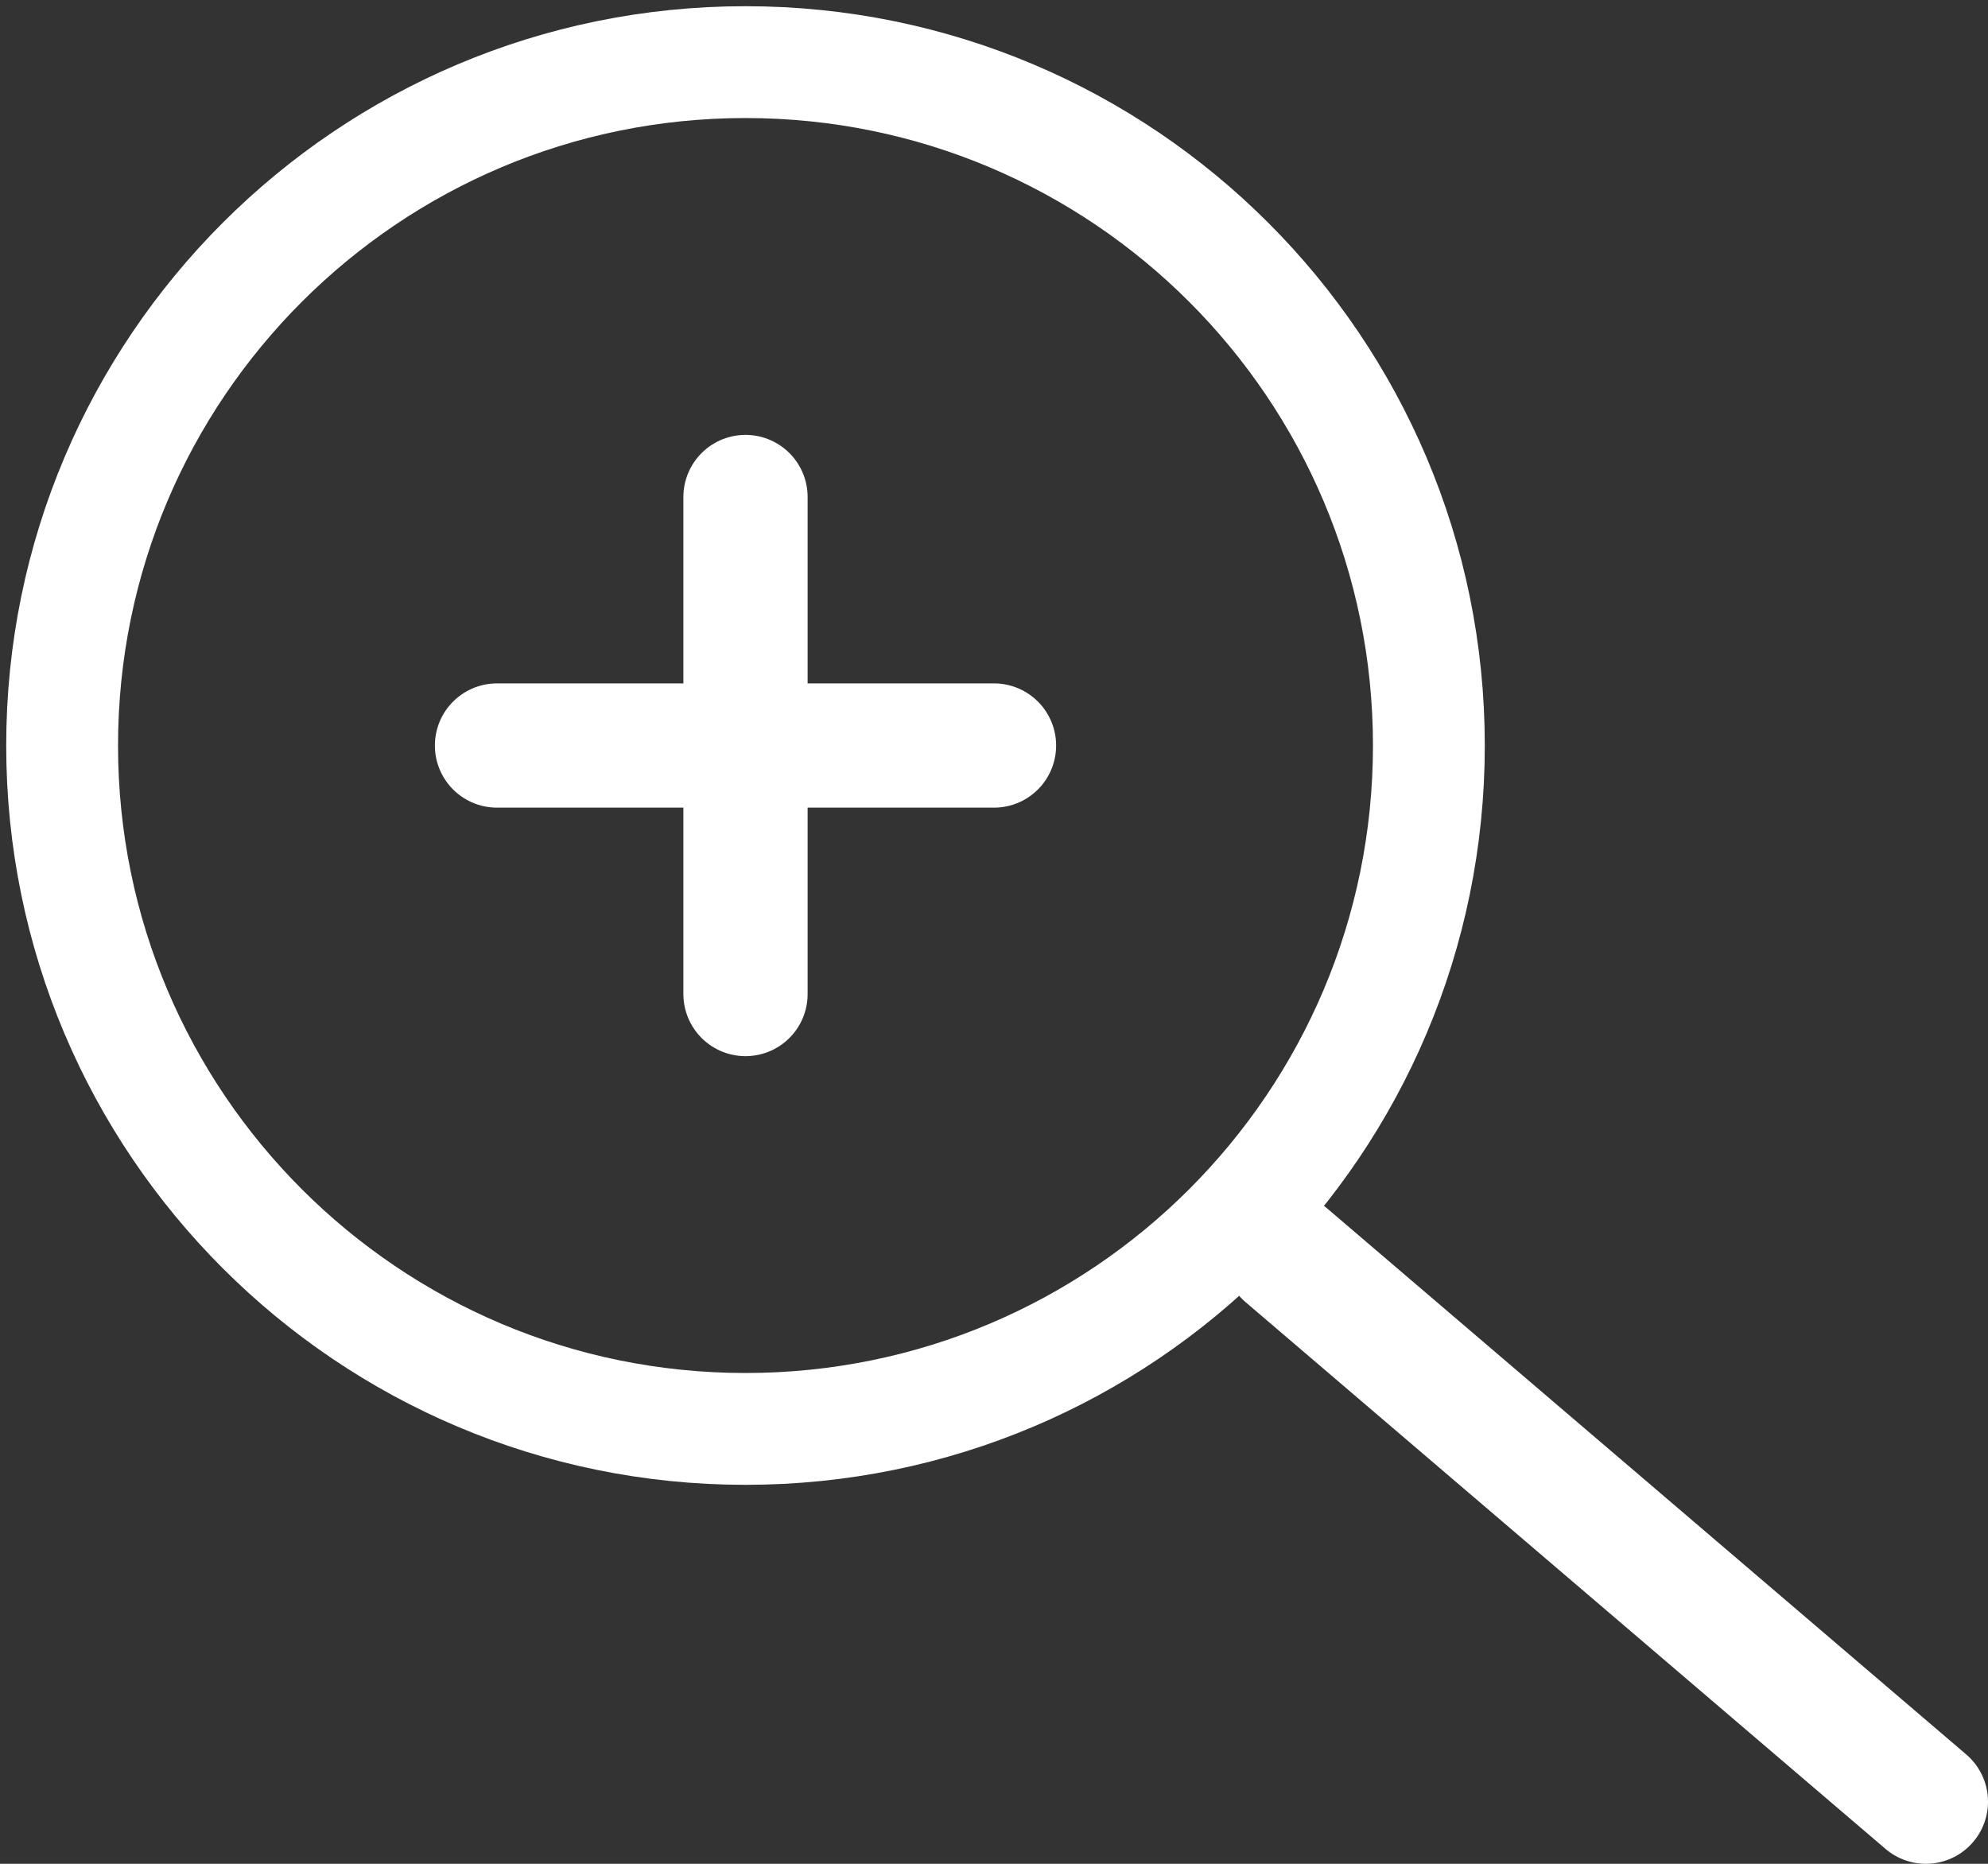
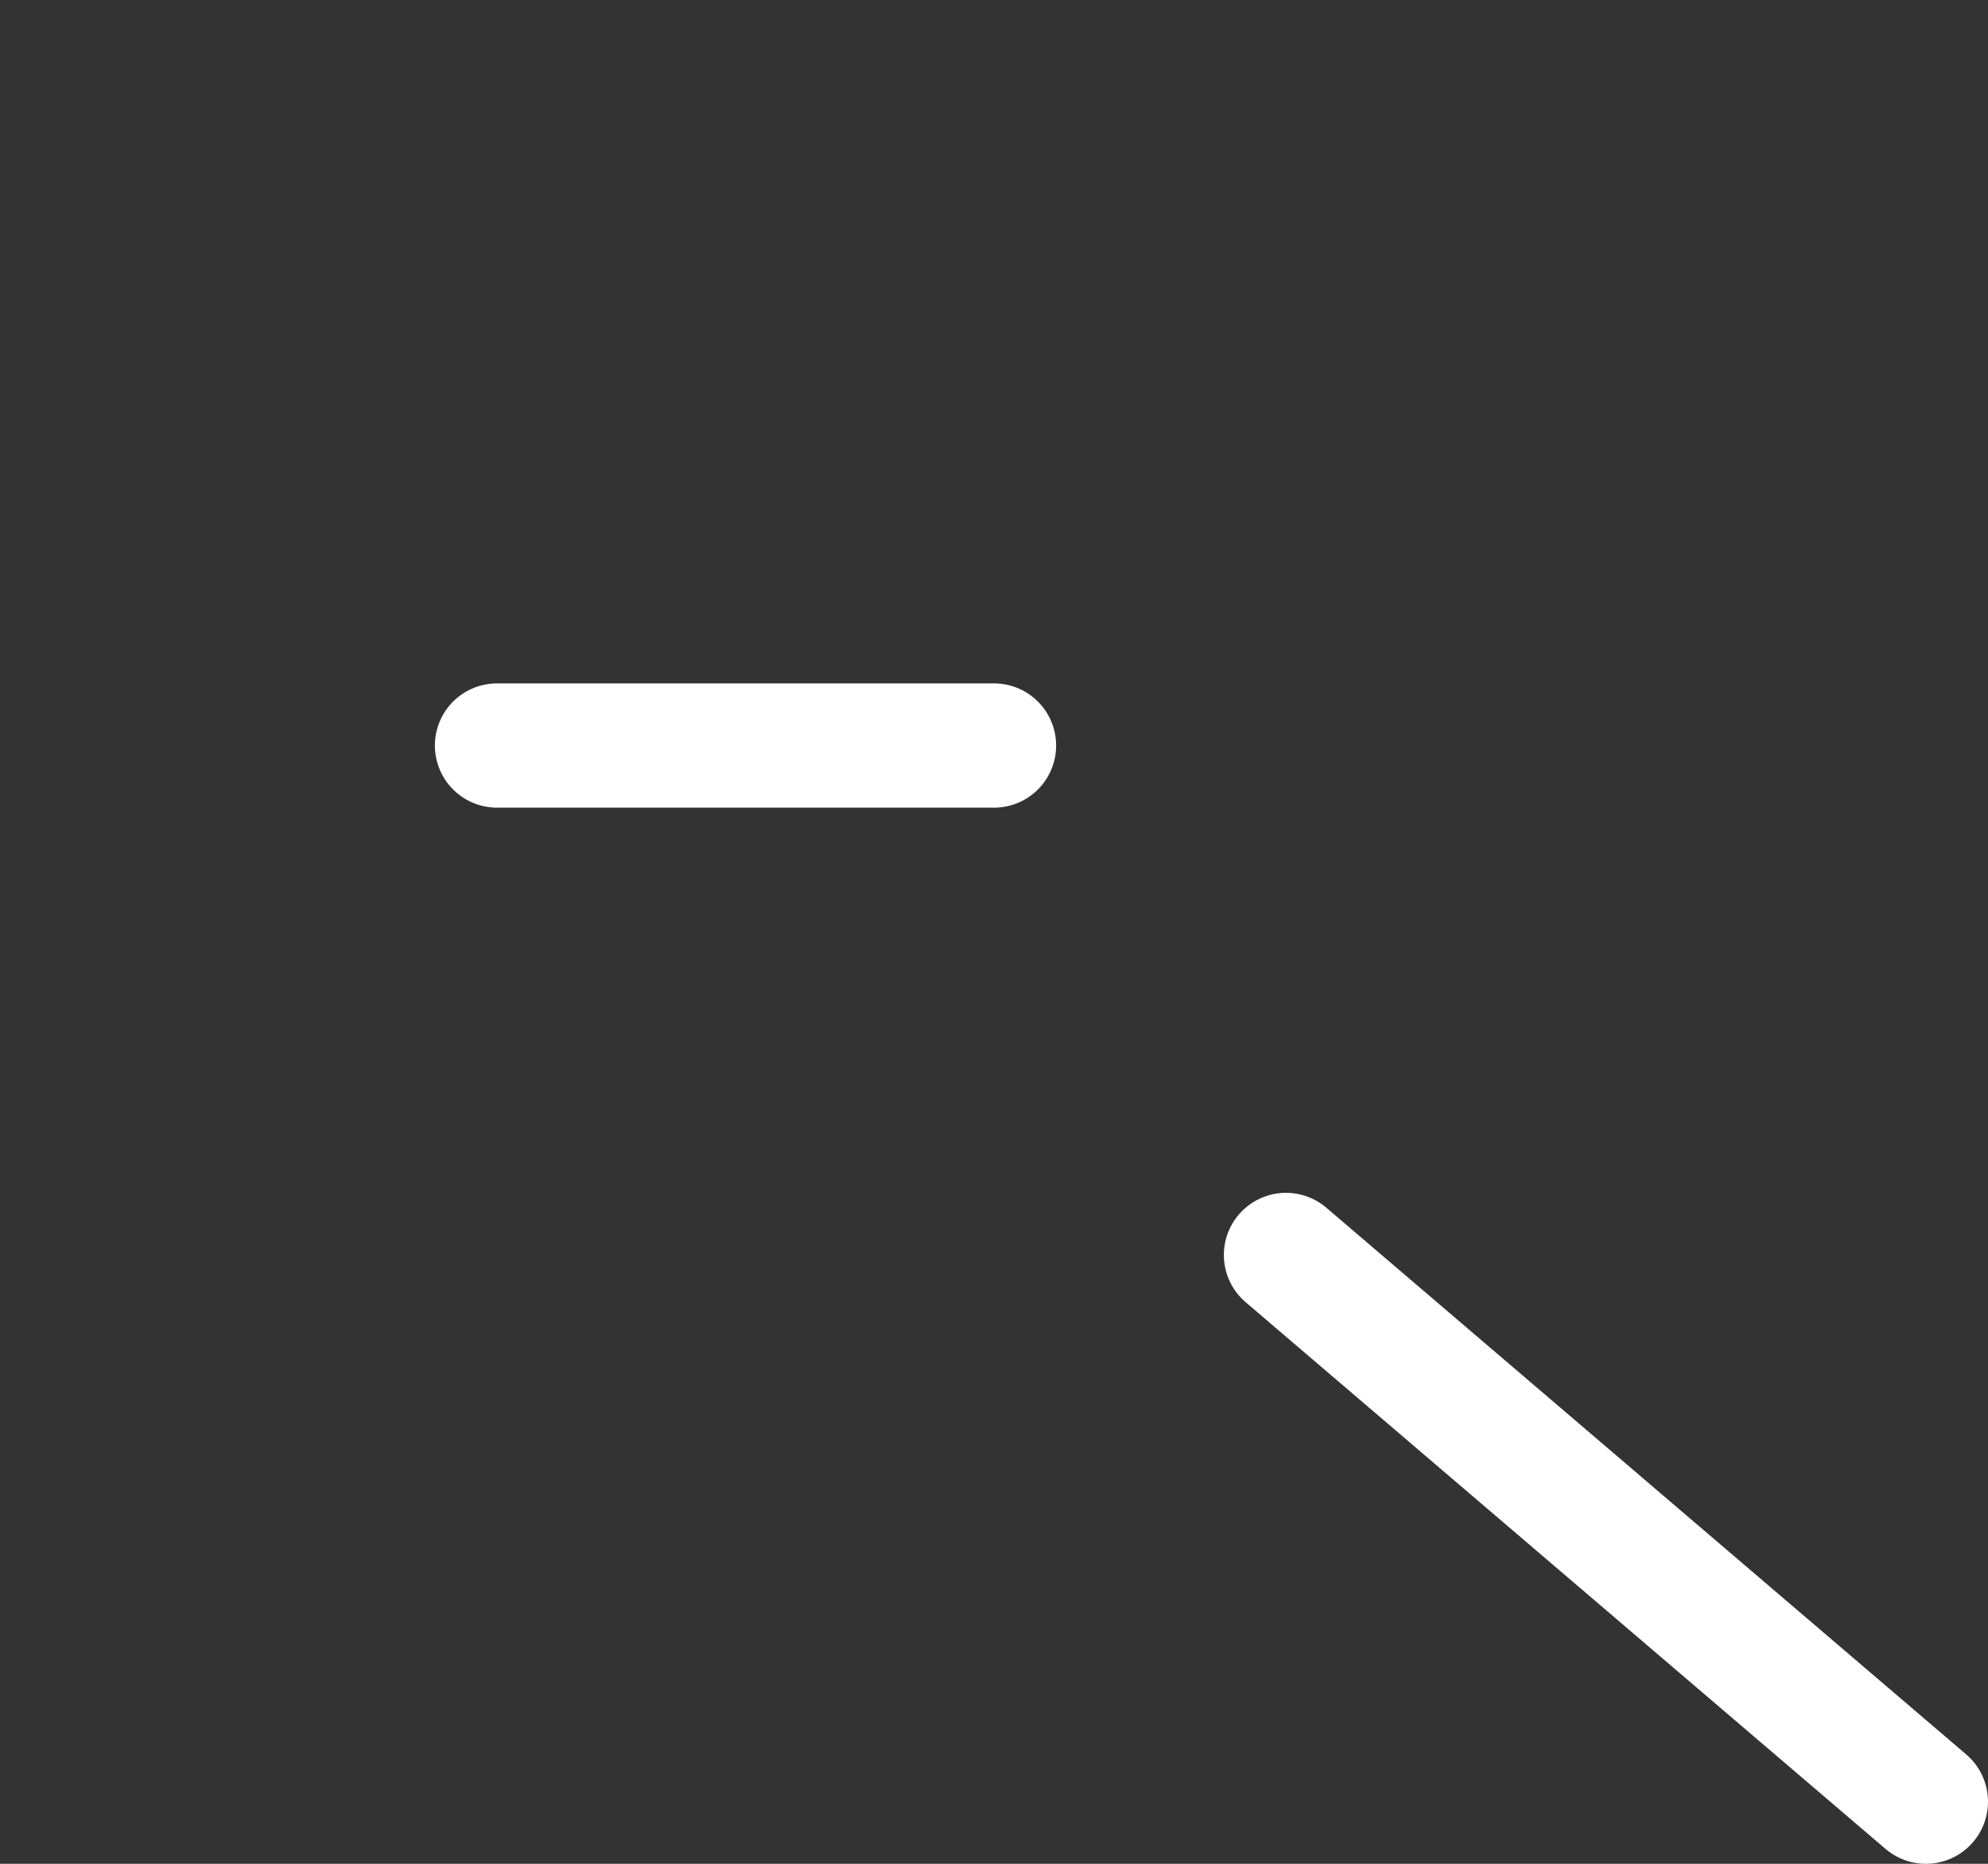
<svg xmlns="http://www.w3.org/2000/svg" width="32px" height="30px" viewBox="0 0 32 30" version="1.1">
  <rect x="0" y="0" width="32" height="30" fill="#333333" stroke="none" />
  <title>Group 2</title>
  <g id="Symbols" stroke="none" stroke-width="1" fill="none" fill-rule="evenodd" stroke-linecap="round" stroke-linejoin="round">
    <g id="gallery" transform="translate(-19, -21)" stroke="#FFFFFF">
      <g id="Group-2" transform="translate(20, 22)">
-         <path d="M22,11 C22,17.075 17.075,22 11,22 C4.925,22 0,17.075 0,11 C0,4.925 4.925,0 11,0 C17.075,0 22,4.925 22,11 Z" id="Stroke-3" stroke-width="1.8" />
        <line x1="19.7" y1="19.2" x2="30" y2="28" id="Stroke-5" stroke-width="2" />
-         <line x1="11" y1="7" x2="11" y2="15" id="Line" stroke-width="2" />
        <line x1="15" y1="11" x2="7" y2="11" id="Line" stroke-width="2" />
      </g>
    </g>
  </g>
</svg>